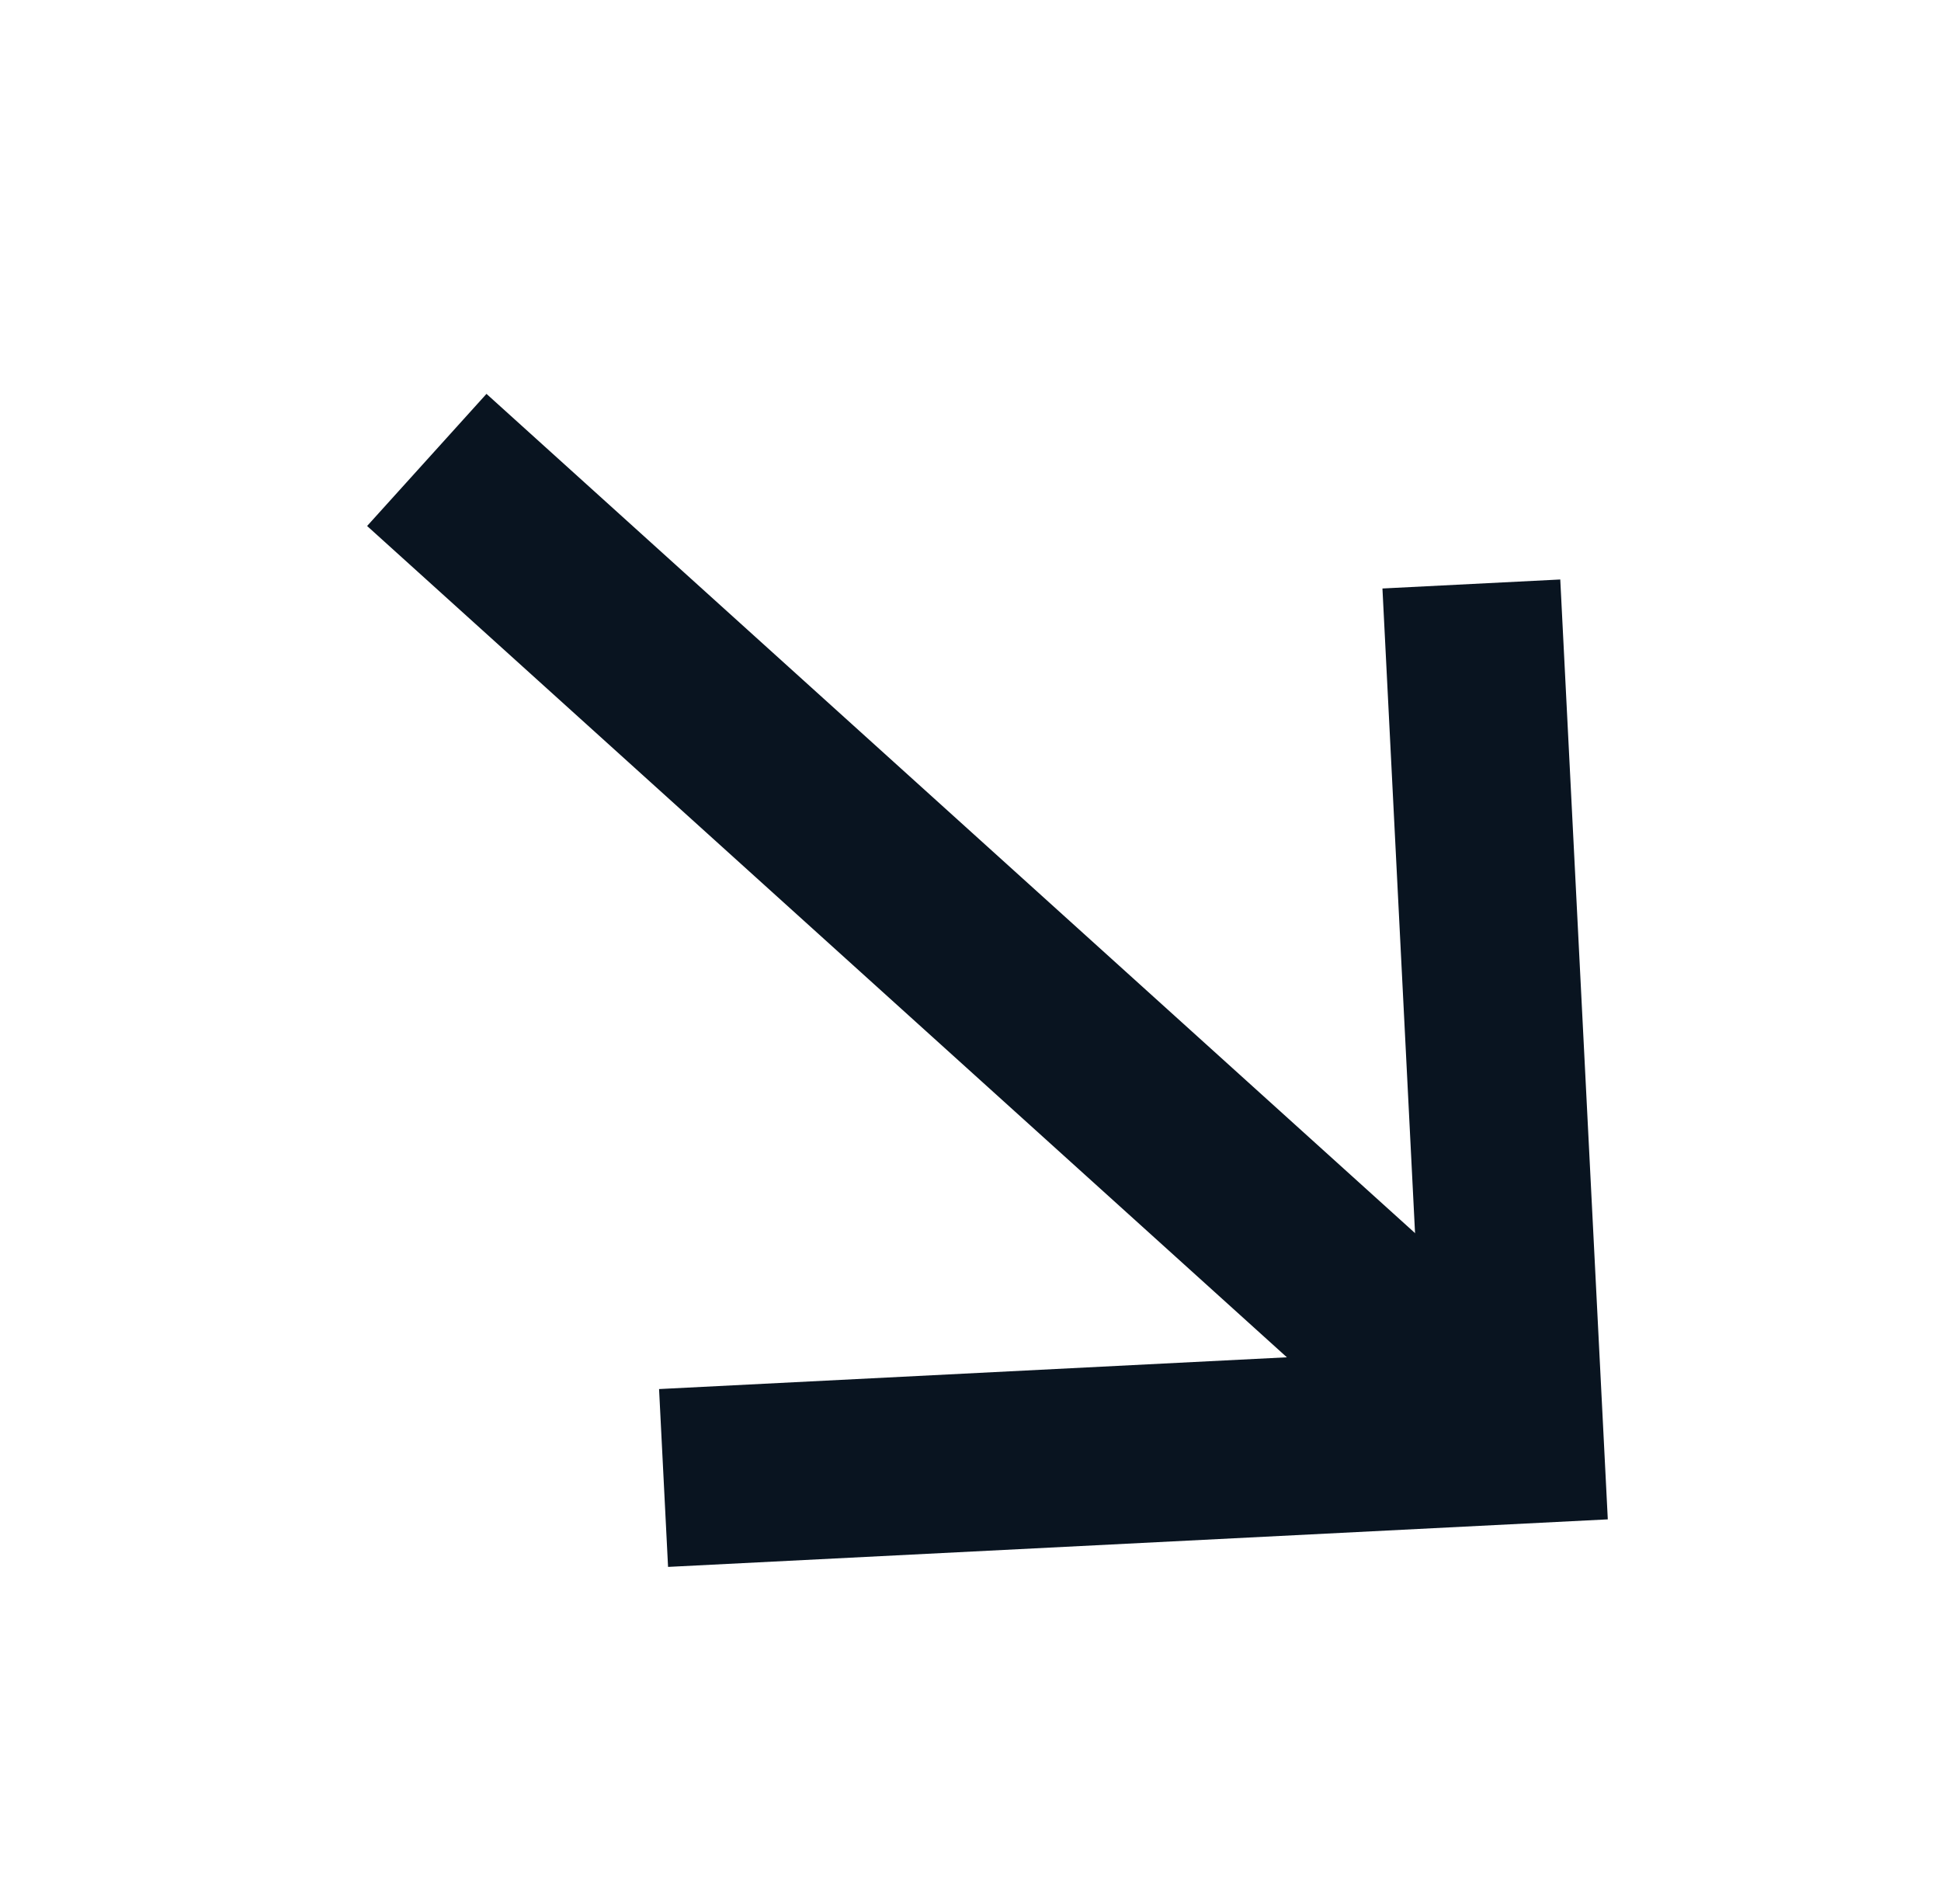
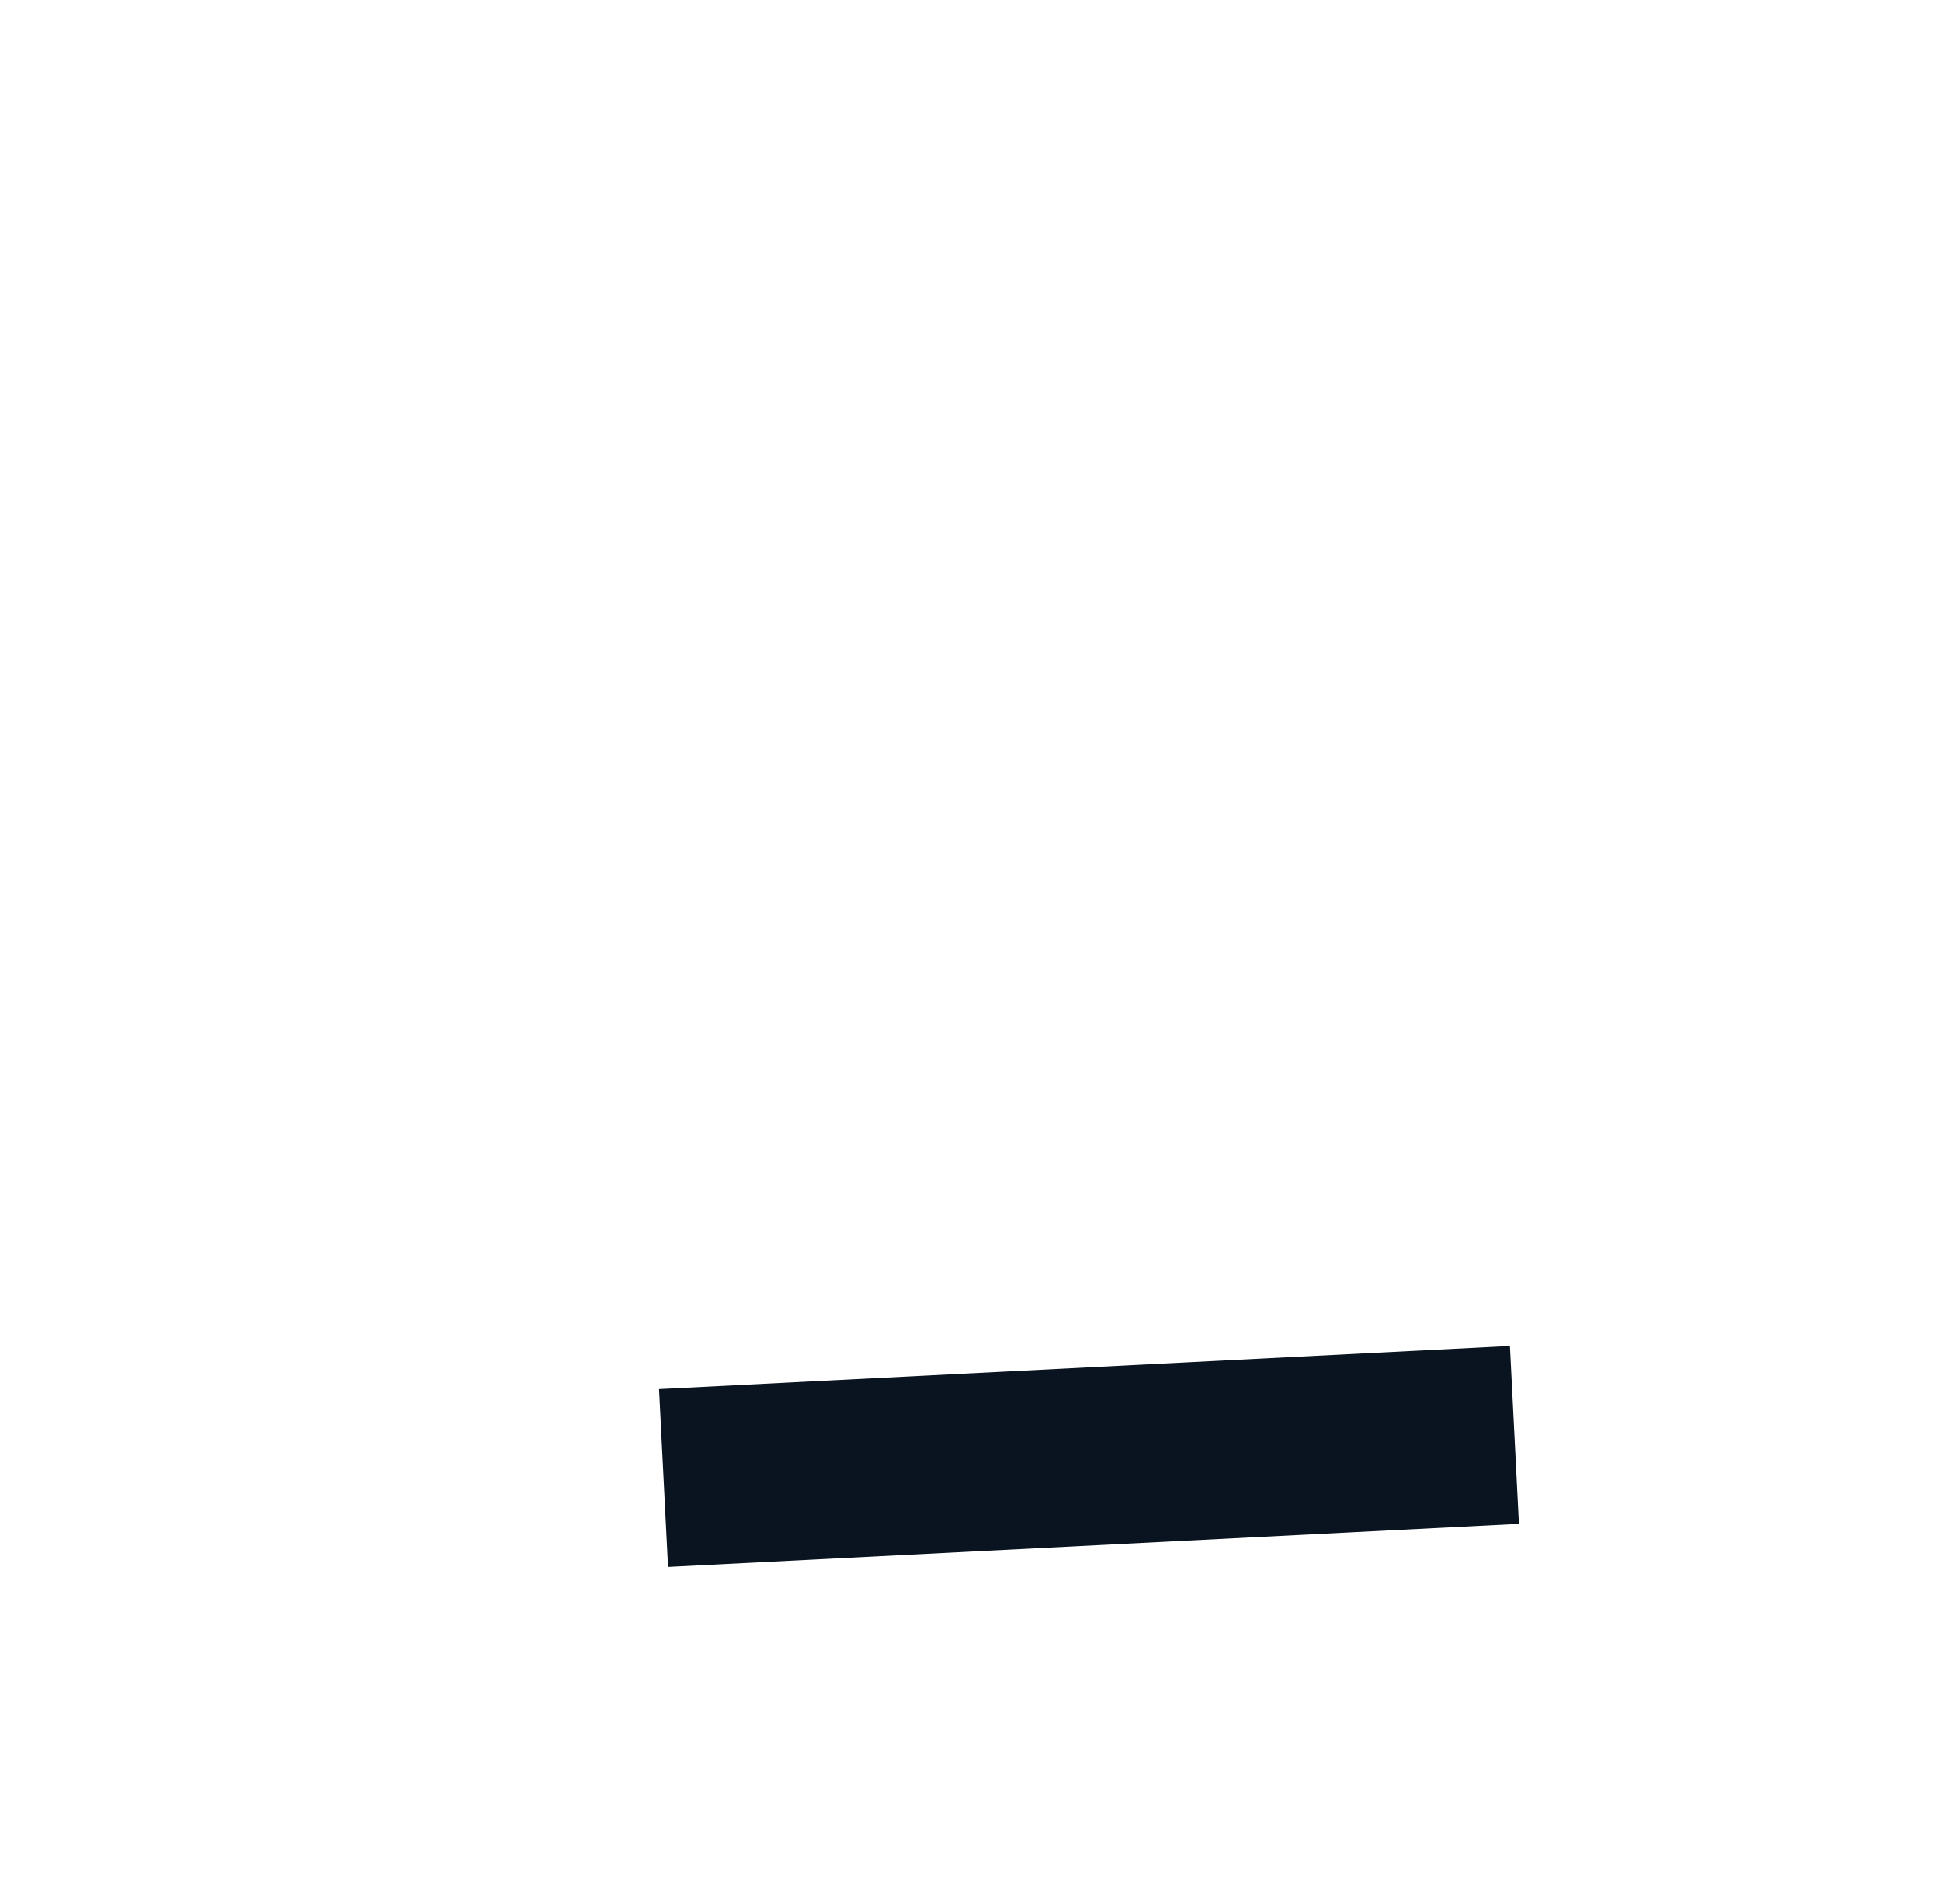
<svg xmlns="http://www.w3.org/2000/svg" width="52" height="51" viewBox="0 0 52 51" fill="none">
-   <path d="M38.044 36.367L11.434 12.32" stroke="#091420" stroke-width="4.77" />
-   <path d="M17.777 39.59L40.571 38.437L39.418 15.643" stroke="#091420" stroke-width="4.77" />
+   <path d="M17.777 39.59L40.571 38.437" stroke="#091420" stroke-width="4.77" />
</svg>